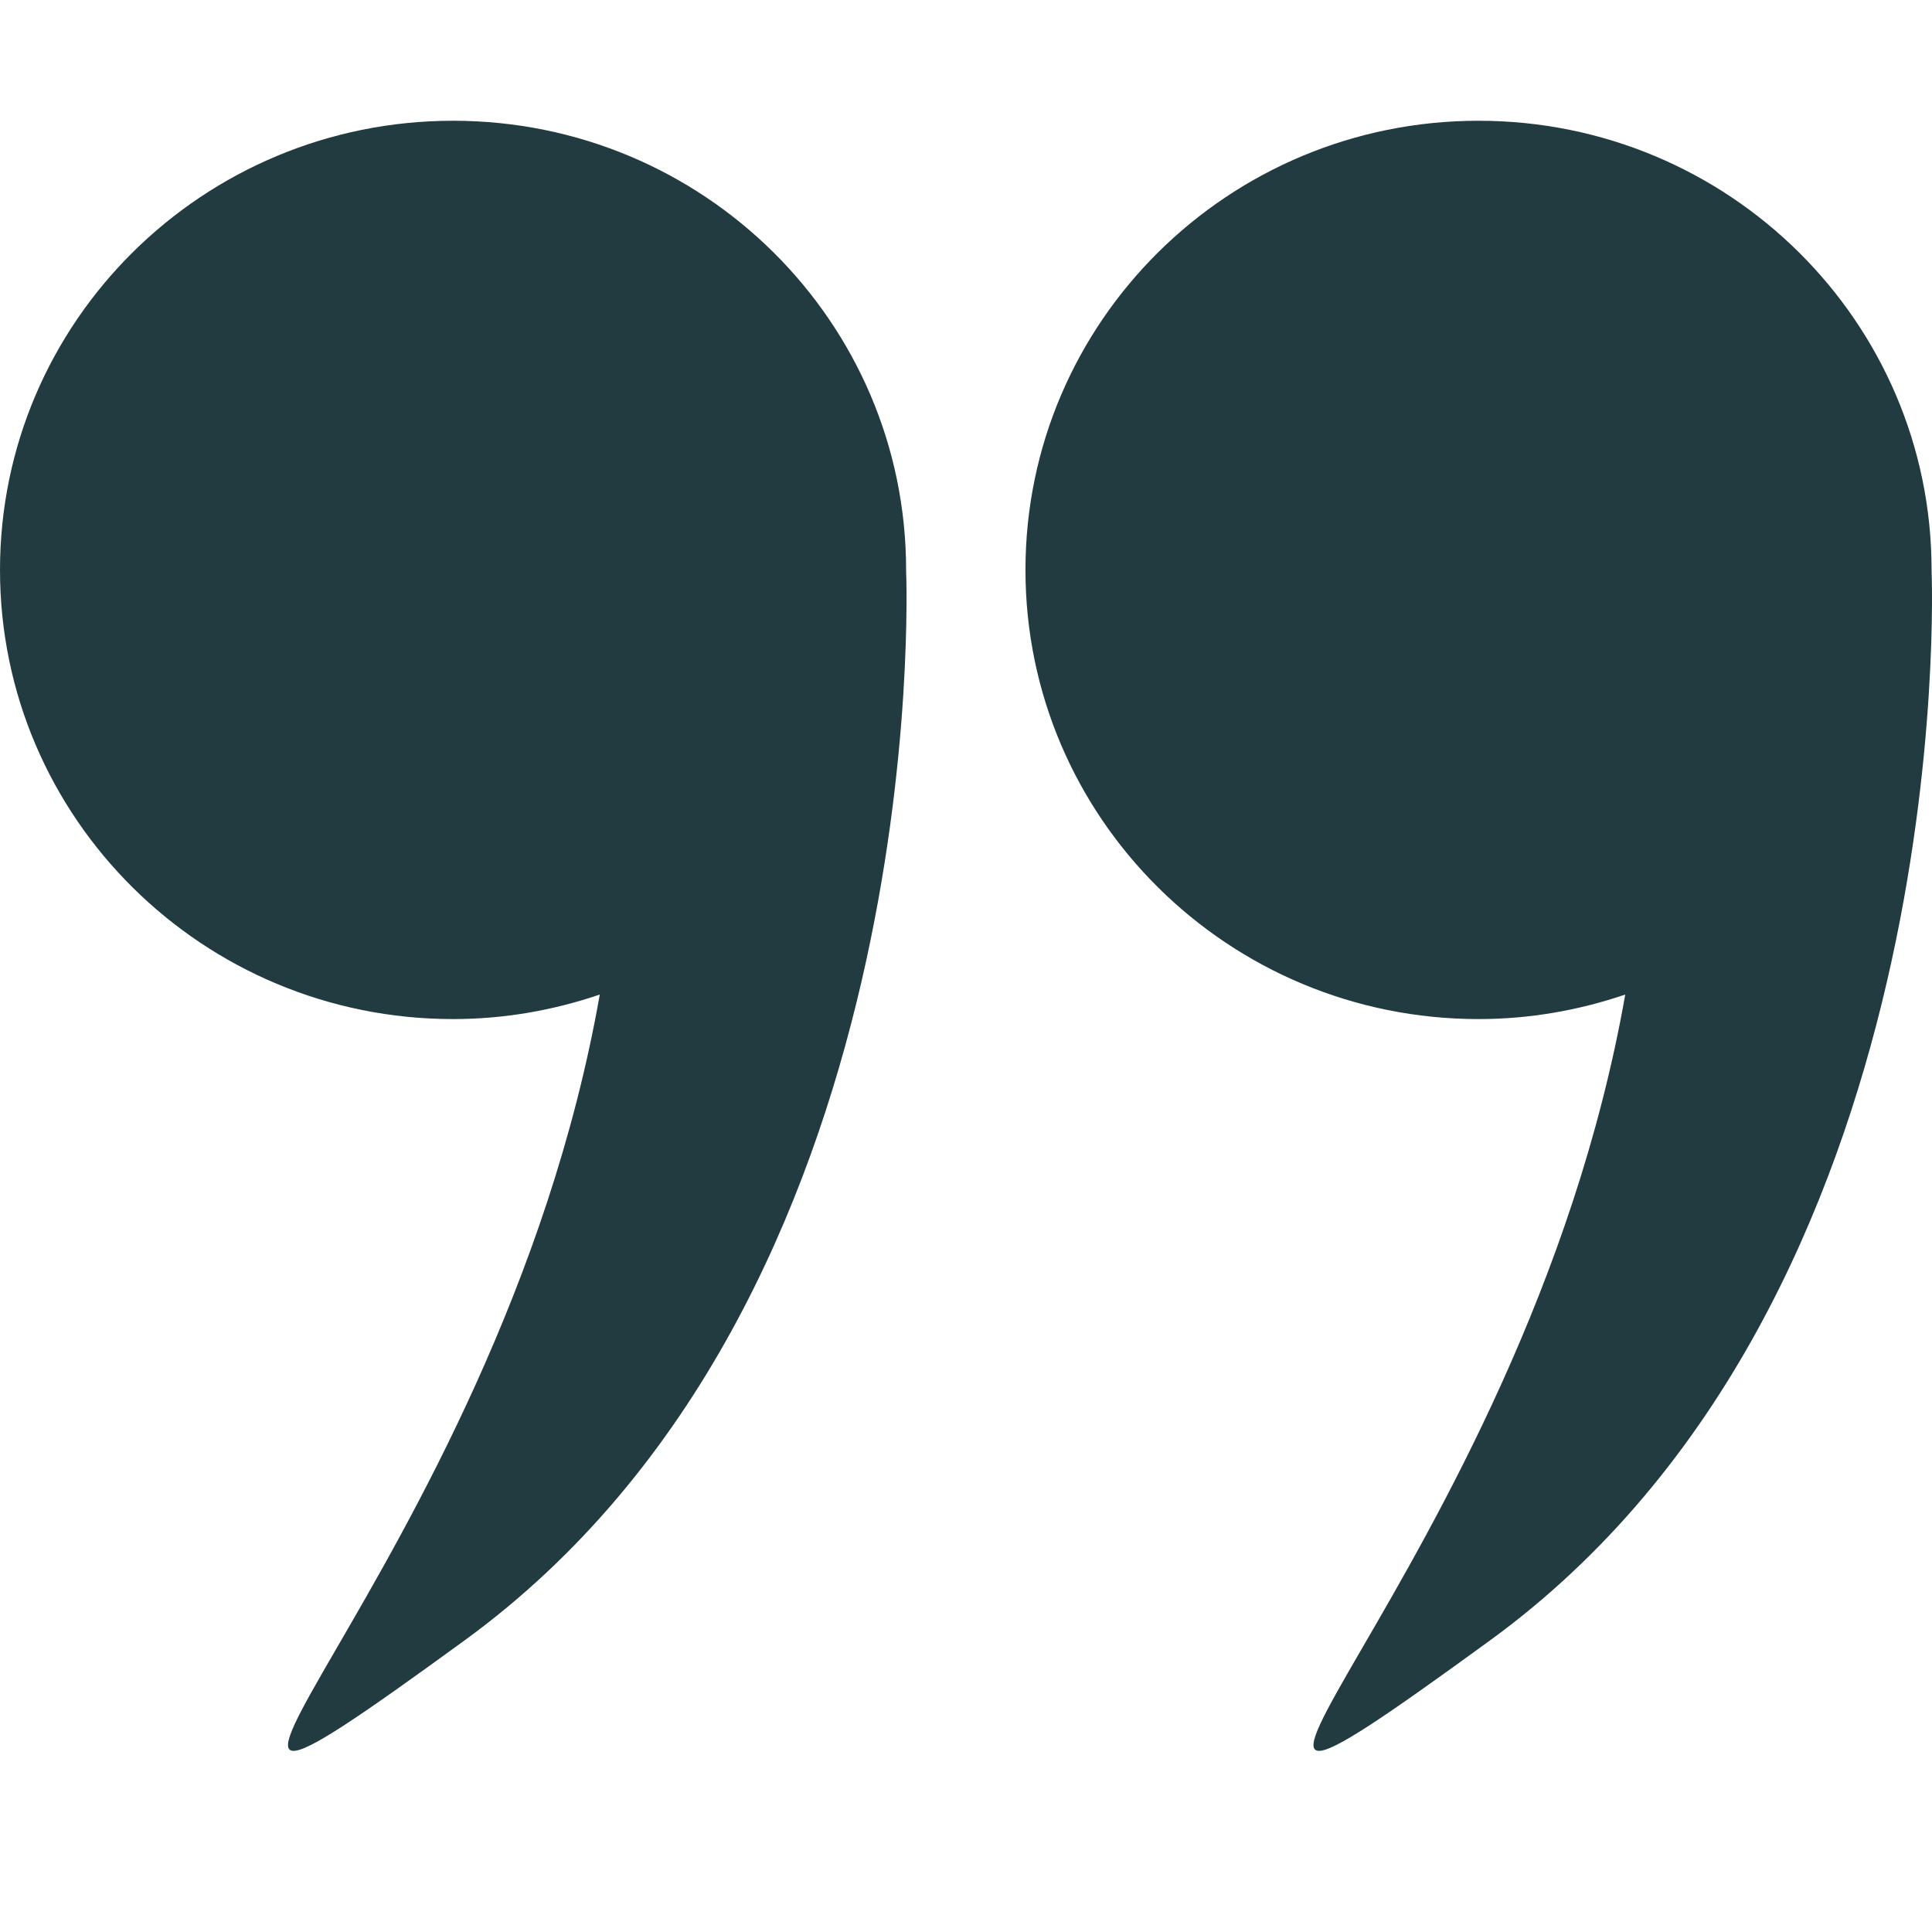
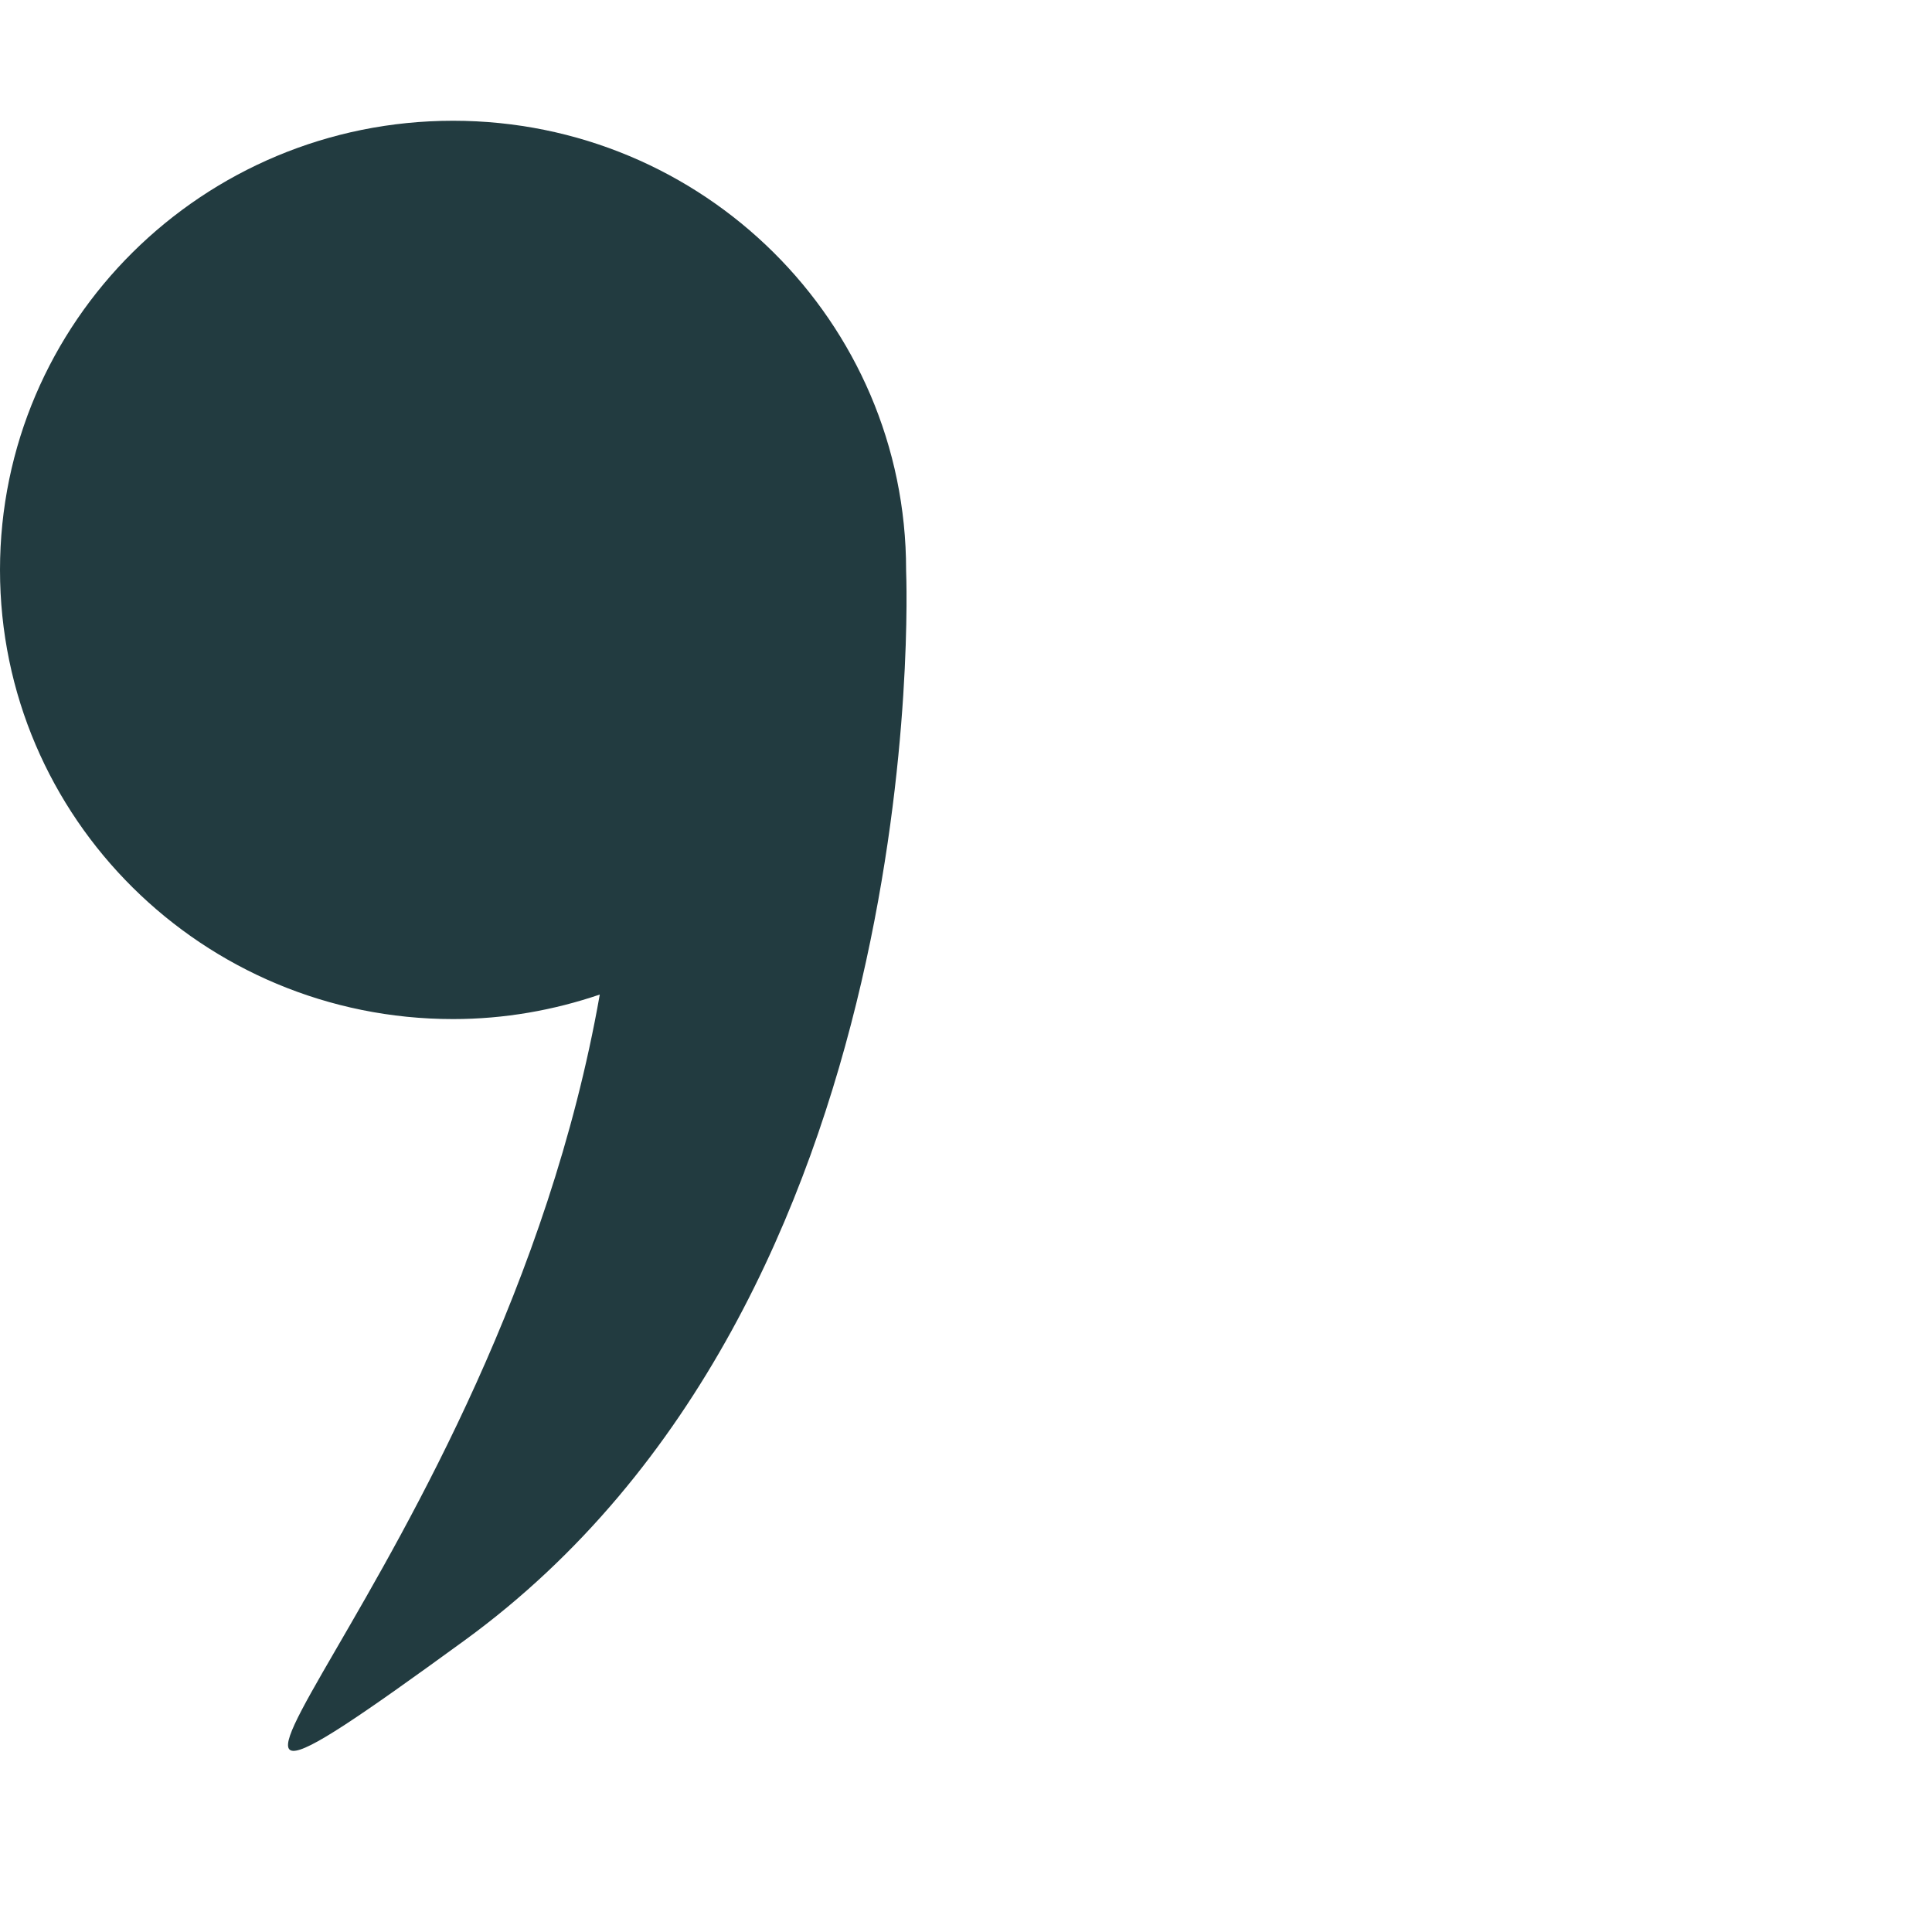
<svg xmlns="http://www.w3.org/2000/svg" width="36" height="36" viewBox="0 0 36 36" fill="none">
-   <path d="M35.992 10.631C35.992 10.627 35.992 10.623 35.992 10.62C35.992 5.997 32.213 2.25 27.55 2.25C22.888 2.25 19.108 5.997 19.108 10.62C19.108 15.242 22.888 18.989 27.55 18.989C28.509 18.989 29.426 18.824 30.284 18.532C28.385 29.334 19.888 36.301 27.764 30.567C36.498 24.209 36.002 10.875 35.992 10.631Z" fill="#223B40" />
  <path d="M8.442 18.989C9.4 18.989 10.318 18.824 11.176 18.532C9.276 29.334 0.78 36.301 8.656 30.567C17.39 24.209 16.894 10.875 16.884 10.631C16.884 10.627 16.884 10.623 16.884 10.62C16.884 5.997 13.105 2.25 8.442 2.25C3.78 2.25 0 5.997 0 10.62C0 15.242 3.78 18.989 8.442 18.989Z" fill="#223B40" />
</svg>